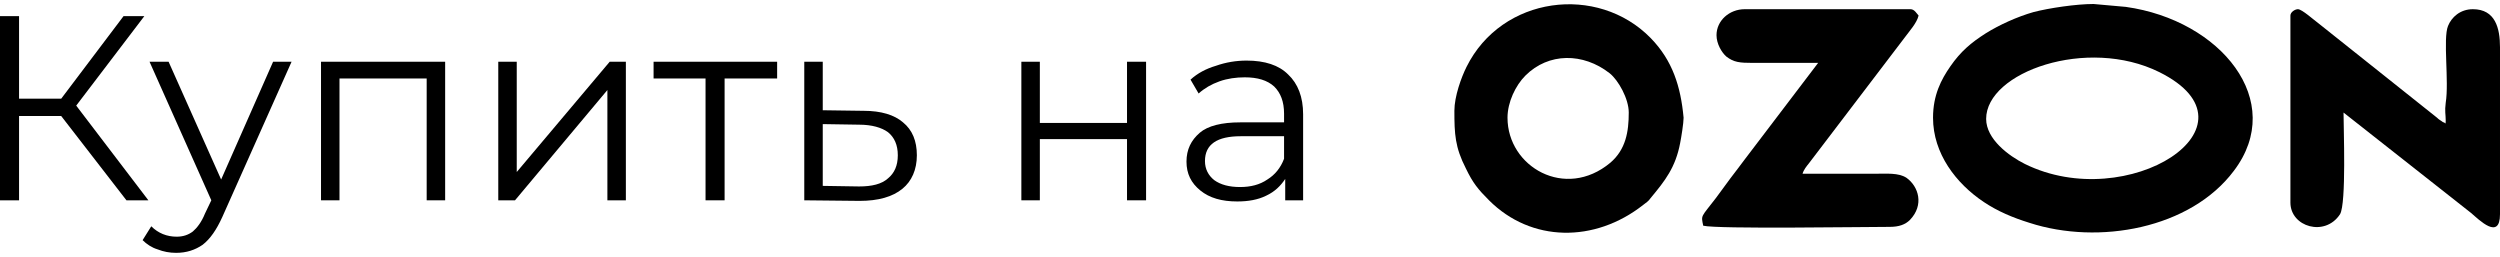
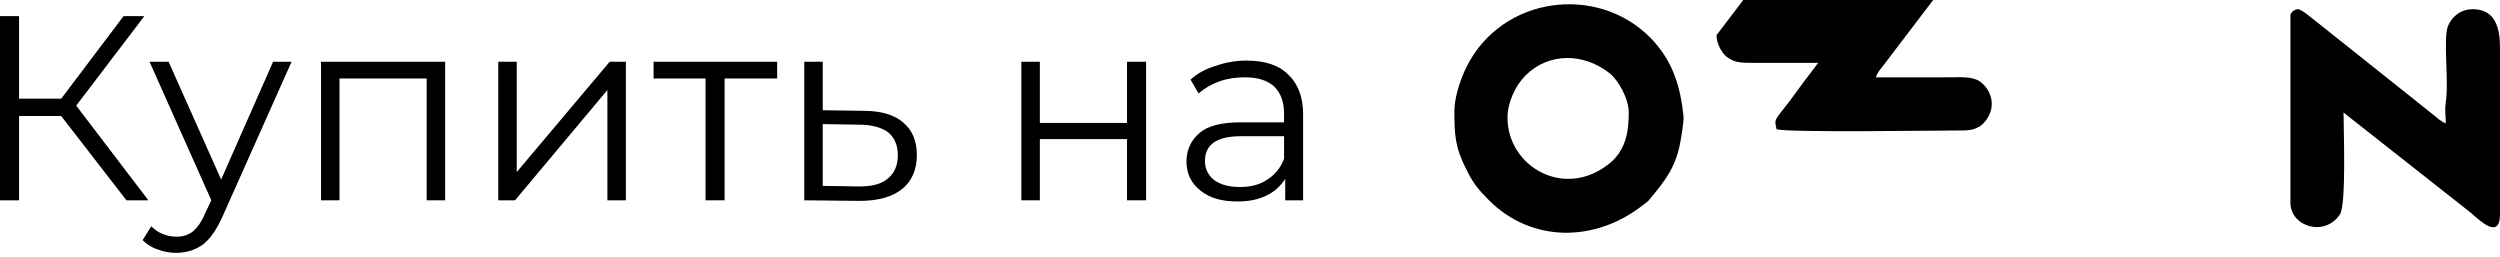
<svg xmlns="http://www.w3.org/2000/svg" xml:space="preserve" width="146px" height="15px" version="1.1" style="shape-rendering:geometricPrecision; text-rendering:geometricPrecision; image-rendering:optimizeQuality; fill-rule:evenodd; clip-rule:evenodd" viewBox="0 0 4.33 0.431">
  <defs>
    <style type="text/css">
   
    .fil1 {fill:black}
    .fil0 {fill:black;fill-rule:nonzero}
   
  </style>
  </defs>
  <g id="Слой_x0020_1">
    <polygon class="fil0" points="0.106,0.194 0.033,0.194 0.033,0.34 0,0.34 0,0.021 0.033,0.021 0.033,0.164 0.106,0.164 0.214,0.021 0.25,0.021 0.132,0.176 0.257,0.34 0.219,0.34 " />
    <path id="1" class="fil0" d="M0.505 0.1l-0.12 0.269c-0.01,0.022 -0.021,0.038 -0.034,0.048 -0.013,0.009 -0.028,0.014 -0.046,0.014 -0.011,0 -0.022,-0.002 -0.032,-0.006 -0.01,-0.003 -0.019,-0.009 -0.026,-0.016l0.015 -0.024c0.012,0.012 0.027,0.018 0.044,0.018 0.011,0 0.02,-0.003 0.028,-0.009 0.007,-0.006 0.015,-0.016 0.021,-0.031l0.011 -0.023 -0.107 -0.24 0.033 0 0.091 0.204 0.09 -0.204 0.032 0z" />
    <polygon id="2" class="fil0" points="0.771,0.1 0.771,0.34 0.739,0.34 0.739,0.129 0.588,0.129 0.588,0.34 0.556,0.34 0.556,0.1 " />
    <polygon id="3" class="fil0" points="0.863,0.1 0.895,0.1 0.895,0.291 1.056,0.1 1.084,0.1 1.084,0.34 1.052,0.34 1.052,0.149 0.892,0.34 0.863,0.34 " />
    <polygon id="4" class="fil0" points="1.346,0.129 1.255,0.129 1.255,0.34 1.222,0.34 1.222,0.129 1.132,0.129 1.132,0.1 1.346,0.1 " />
    <path id="5" class="fil0" d="M1.496 0.185c0.03,0 0.053,0.007 0.068,0.02 0.016,0.013 0.024,0.032 0.024,0.057 0,0.025 -0.009,0.045 -0.025,0.058 -0.017,0.014 -0.042,0.021 -0.074,0.021l-0.096 -0.001 0 -0.24 0.032 0 0 0.084 0.071 0.001zm-0.008 0.131c0.022,0 0.039,-0.004 0.05,-0.014 0.011,-0.009 0.017,-0.022 0.017,-0.04 0,-0.018 -0.006,-0.031 -0.017,-0.04 -0.011,-0.008 -0.028,-0.013 -0.05,-0.013l-0.063 -0.001 0 0.107 0.063 0.001z" />
    <polygon id="6" class="fil0" points="1.769,0.1 1.801,0.1 1.801,0.206 1.952,0.206 1.952,0.1 1.985,0.1 1.985,0.34 1.952,0.34 1.952,0.234 1.801,0.234 1.801,0.34 1.769,0.34 " />
    <path id="7" class="fil0" d="M2.159 0.098c0.032,0 0.056,0.008 0.072,0.024 0.017,0.016 0.026,0.039 0.026,0.069l0 0.149 -0.031 0 0 -0.037c-0.008,0.012 -0.018,0.022 -0.033,0.029 -0.014,0.007 -0.031,0.01 -0.05,0.01 -0.027,0 -0.048,-0.006 -0.064,-0.019 -0.016,-0.013 -0.024,-0.029 -0.024,-0.05 0,-0.021 0.008,-0.037 0.023,-0.05 0.014,-0.012 0.038,-0.018 0.07,-0.018l0.076 0 0 -0.015c0,-0.021 -0.006,-0.036 -0.017,-0.047 -0.012,-0.011 -0.029,-0.016 -0.051,-0.016 -0.015,0 -0.03,0.002 -0.044,0.007 -0.014,0.005 -0.026,0.012 -0.036,0.021l-0.014 -0.024c0.012,-0.011 0.027,-0.019 0.044,-0.024 0.017,-0.006 0.035,-0.009 0.053,-0.009zm-0.011 0.219c0.018,0 0.034,-0.004 0.047,-0.013 0.013,-0.008 0.023,-0.02 0.029,-0.036l0 -0.039 -0.075 0c-0.041,0 -0.062,0.014 -0.062,0.043 0,0.014 0.006,0.025 0.016,0.033 0.011,0.008 0.026,0.012 0.045,0.012z" />
    <g id="_2273058155536">
-       <path class="fil1" d="M3.44 0.199c0,-0.081 0.175,-0.143 0.3,-0.081 0.187,0.093 -0.055,0.247 -0.233,0.159 -0.028,-0.014 -0.067,-0.043 -0.067,-0.078zm-0.092 -0.002c0,0.062 0.04,0.114 0.088,0.146 0.024,0.016 0.05,0.027 0.079,0.036 0.12,0.039 0.279,0.01 0.354,-0.09 0.092,-0.121 -0.023,-0.261 -0.187,-0.284l-0.056 -0.005c-0.03,0 -0.077,0.007 -0.104,0.014 -0.028,0.008 -0.059,0.022 -0.083,0.037 -0.025,0.016 -0.043,0.031 -0.061,0.057 -0.016,0.023 -0.03,0.05 -0.03,0.089z" />
      <path class="fil1" d="M2.611 0.197c0,-0.027 0.014,-0.056 0.031,-0.073 0.04,-0.04 0.1,-0.04 0.146,-0.004 0.015,0.012 0.033,0.044 0.033,0.068 0,0.033 -0.005,0.064 -0.032,0.087 -0.078,0.065 -0.178,0.007 -0.178,-0.078zm-0.092 -0.012c0,0.04 0.001,0.063 0.02,0.1 0.012,0.025 0.021,0.036 0.04,0.055 0.073,0.073 0.183,0.074 0.267,0.008 0.005,-0.004 0.009,-0.006 0.013,-0.012 0.025,-0.03 0.043,-0.053 0.051,-0.095 0.002,-0.01 0.006,-0.035 0.006,-0.044 -0.005,-0.054 -0.019,-0.099 -0.057,-0.138 -0.092,-0.094 -0.258,-0.073 -0.319,0.05 -0.009,0.018 -0.021,0.051 -0.021,0.076z" />
      <path class="fil1" d="M3.967 0.02l0 0.324c0,0.042 0.06,0.06 0.086,0.02 0.011,-0.019 0.006,-0.149 0.006,-0.176l0.221 0.174c0.014,0.012 0.05,0.048 0.05,0.002l0 -0.289c0,-0.033 -0.008,-0.066 -0.047,-0.066 -0.022,0 -0.037,0.014 -0.043,0.029 -0.009,0.022 0.002,0.096 -0.004,0.133 -0.002,0.015 0,0.02 0,0.031 0,0.008 -0.001,0.004 -0.003,0.003 -0.002,0 -0.001,0 -0.004,-0.002 -0.003,-0.002 -0.005,-0.003 -0.008,-0.006l-0.206 -0.164c-0.007,-0.005 -0.028,-0.024 -0.035,-0.024 -0.005,0 -0.013,0.005 -0.013,0.011z" />
-       <path class="fil1" d="M2.973 0.054c0,0.015 0.009,0.03 0.017,0.037 0.013,0.01 0.023,0.011 0.046,0.011 0.038,0 0.075,0 0.113,0l-0.127 0.167c-0.008,0.011 -0.016,0.021 -0.025,0.033 -0.009,0.012 -0.016,0.022 -0.025,0.034 -0.026,0.034 -0.026,0.029 -0.022,0.048 0.025,0.006 0.276,0.002 0.323,0.002 0.016,0 0.027,-0.004 0.035,-0.012 0.025,-0.026 0.015,-0.058 -0.006,-0.073 -0.014,-0.009 -0.034,-0.007 -0.056,-0.007 -0.041,0 -0.083,0 -0.124,0 0.002,-0.007 0.007,-0.013 0.011,-0.018l0.166 -0.218c0.008,-0.011 0.021,-0.025 0.024,-0.038 -0.003,-0.003 -0.007,-0.011 -0.014,-0.011l-0.287 0c-0.027,0 -0.049,0.02 -0.049,0.045z" />
+       <path class="fil1" d="M2.973 0.054c0,0.015 0.009,0.03 0.017,0.037 0.013,0.01 0.023,0.011 0.046,0.011 0.038,0 0.075,0 0.113,0c-0.008,0.011 -0.016,0.021 -0.025,0.033 -0.009,0.012 -0.016,0.022 -0.025,0.034 -0.026,0.034 -0.026,0.029 -0.022,0.048 0.025,0.006 0.276,0.002 0.323,0.002 0.016,0 0.027,-0.004 0.035,-0.012 0.025,-0.026 0.015,-0.058 -0.006,-0.073 -0.014,-0.009 -0.034,-0.007 -0.056,-0.007 -0.041,0 -0.083,0 -0.124,0 0.002,-0.007 0.007,-0.013 0.011,-0.018l0.166 -0.218c0.008,-0.011 0.021,-0.025 0.024,-0.038 -0.003,-0.003 -0.007,-0.011 -0.014,-0.011l-0.287 0c-0.027,0 -0.049,0.02 -0.049,0.045z" />
    </g>
  </g>
</svg>